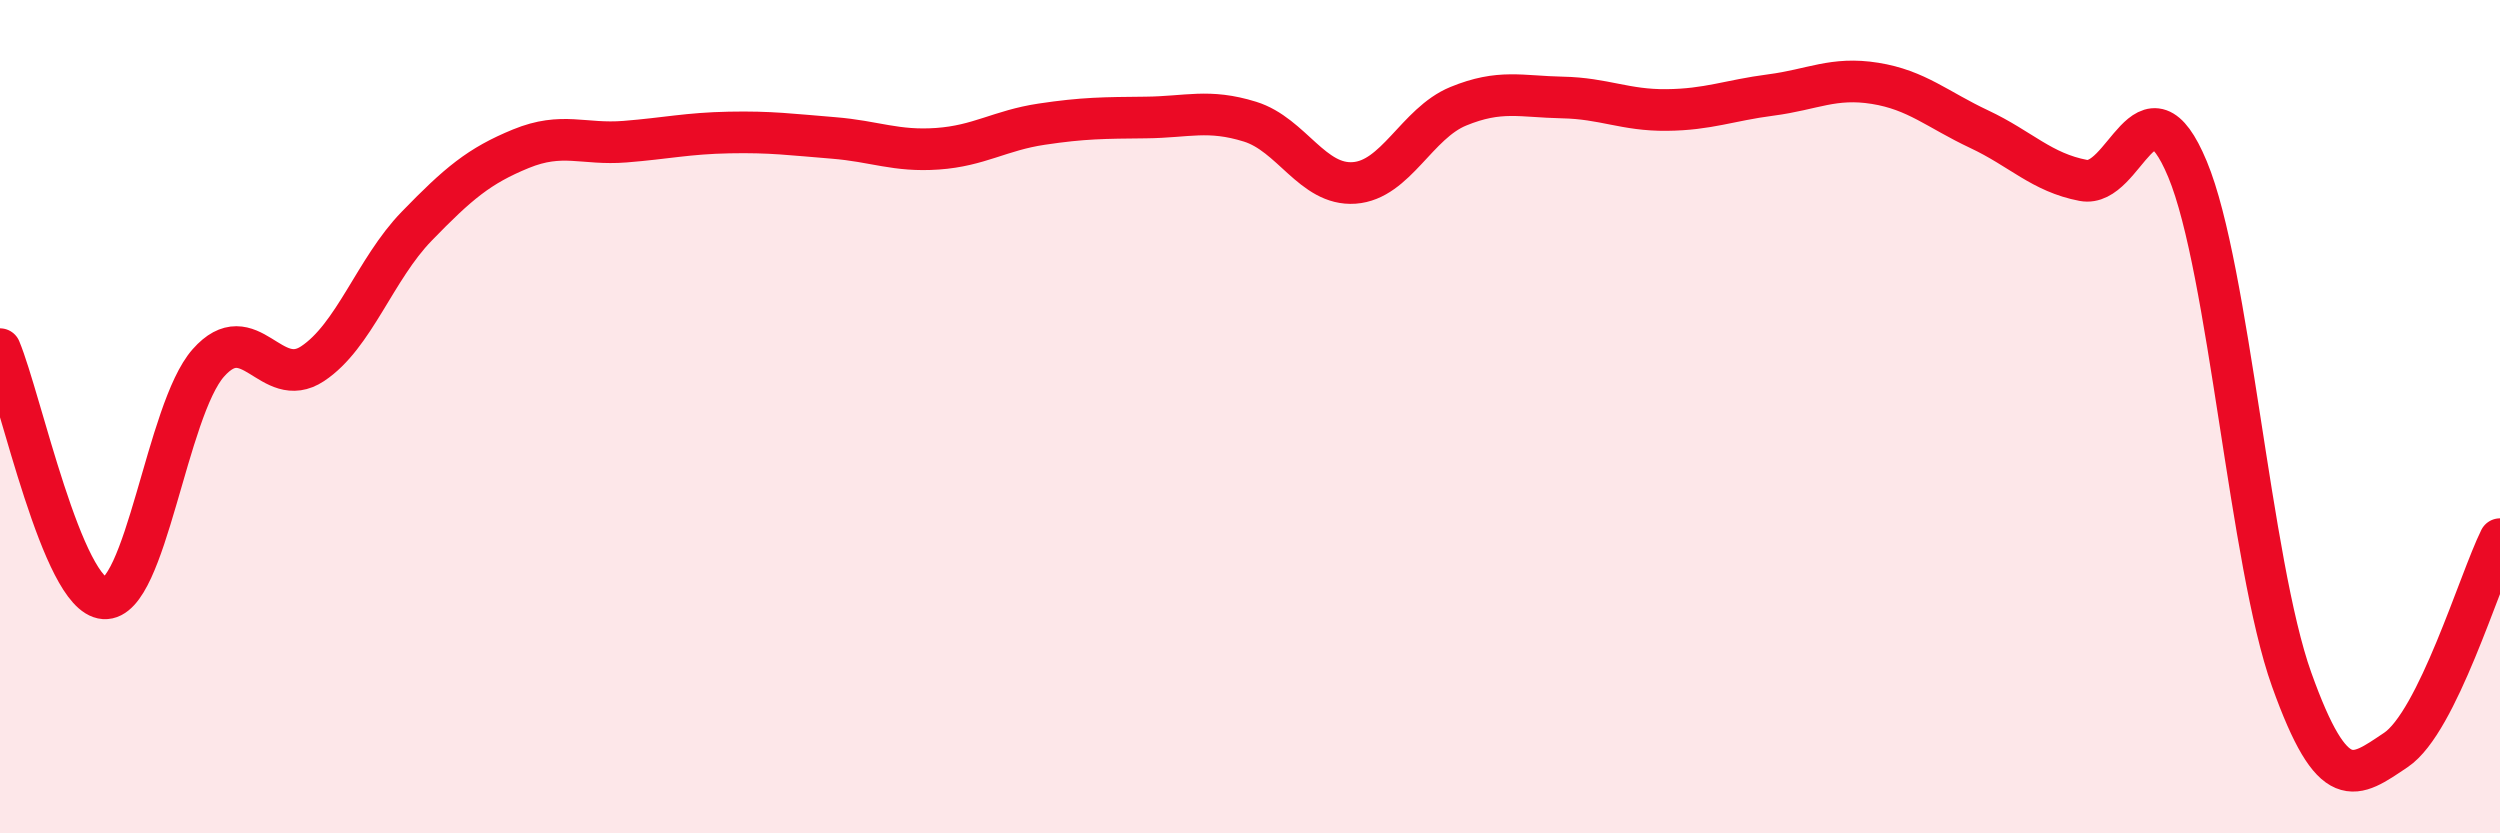
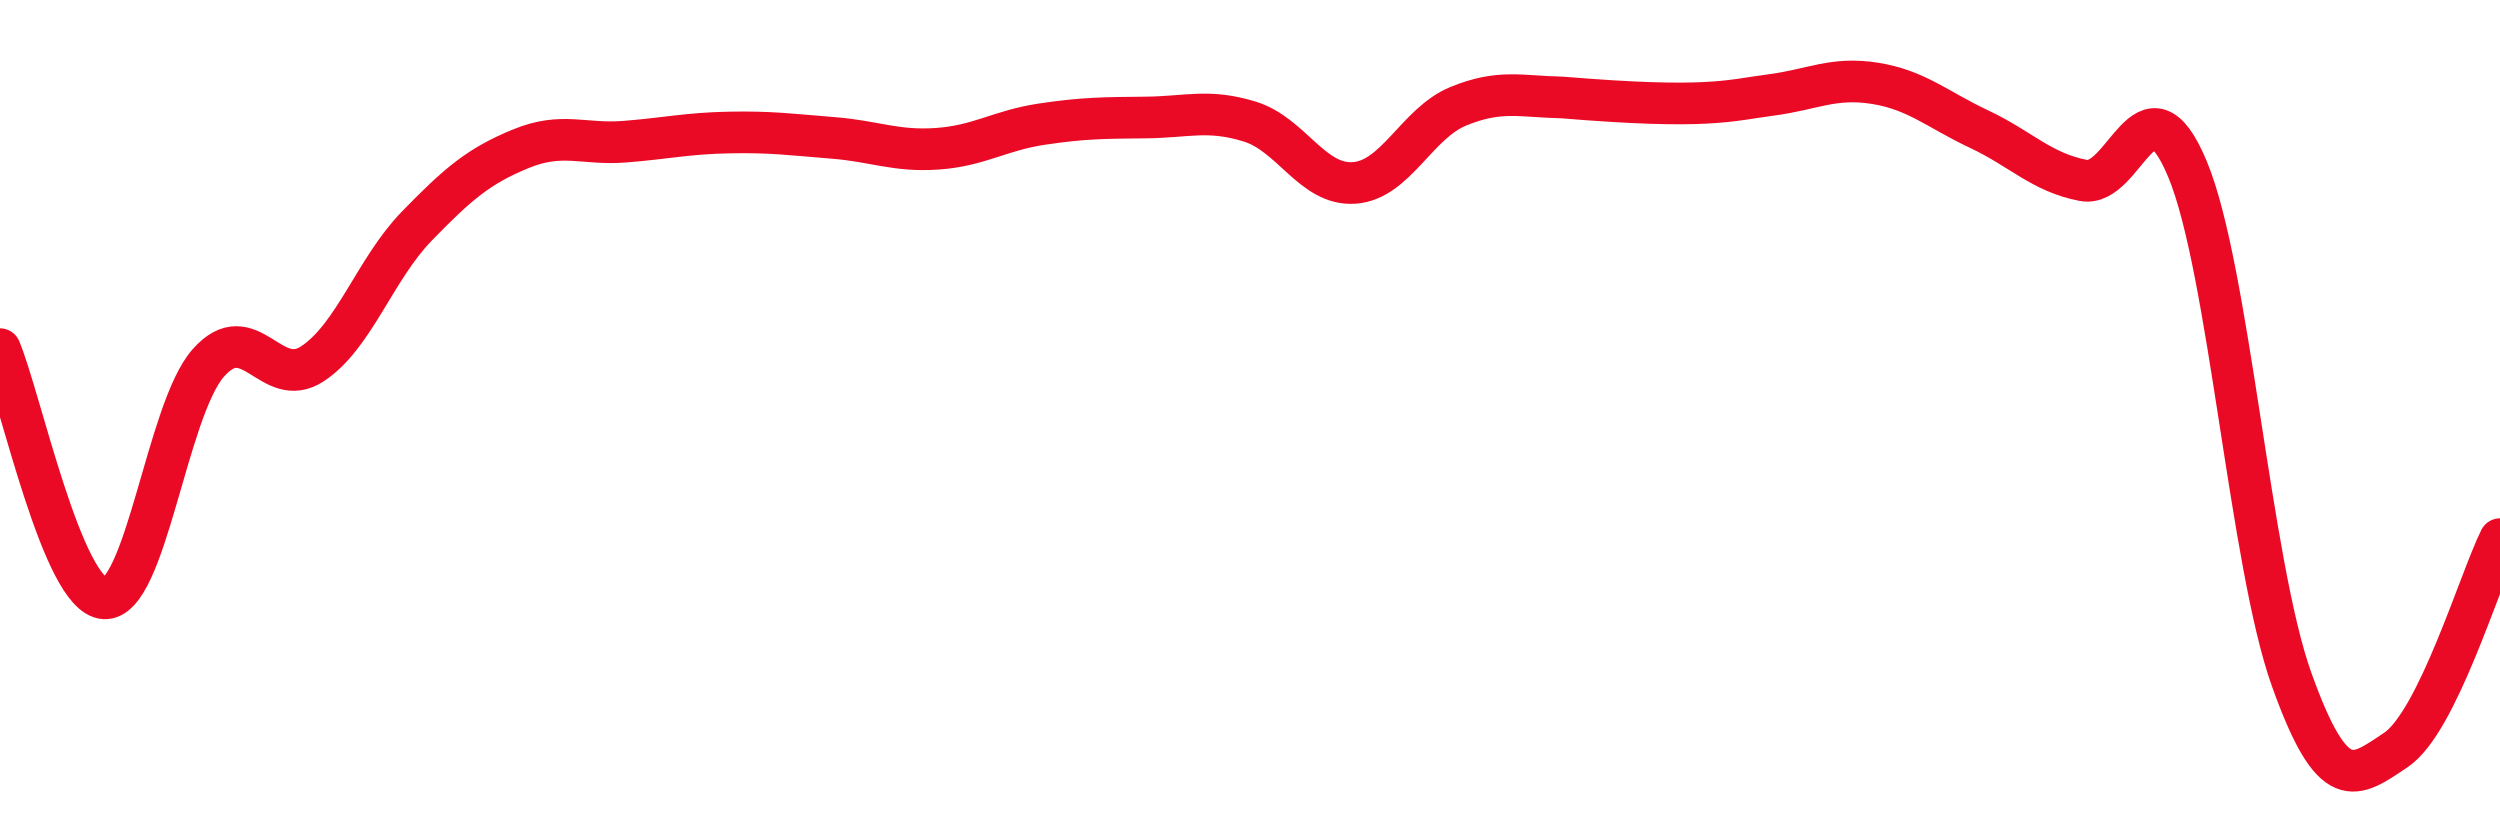
<svg xmlns="http://www.w3.org/2000/svg" width="60" height="20" viewBox="0 0 60 20">
-   <path d="M 0,8.38 C 0.5,9.58 1.5,14.29 2.5,14.36 C 3.5,14.43 4,9.84 5,8.71 C 6,7.58 6.5,9.39 7.5,8.73 C 8.5,8.07 9,6.46 10,5.43 C 11,4.4 11.5,3.98 12.5,3.57 C 13.5,3.16 14,3.48 15,3.4 C 16,3.32 16.5,3.2 17.5,3.18 C 18.5,3.16 19,3.23 20,3.31 C 21,3.39 21.5,3.64 22.5,3.57 C 23.5,3.5 24,3.13 25,2.98 C 26,2.83 26.5,2.83 27.5,2.82 C 28.5,2.81 29,2.61 30,2.92 C 31,3.23 31.5,4.46 32.5,4.39 C 33.5,4.32 34,2.96 35,2.55 C 36,2.14 36.5,2.32 37.5,2.34 C 38.5,2.36 39,2.65 40,2.64 C 41,2.63 41.5,2.41 42.5,2.28 C 43.5,2.15 44,1.84 45,2 C 46,2.16 46.5,2.63 47.5,3.1 C 48.5,3.57 49,4.14 50,4.33 C 51,4.52 51.5,1.66 52.5,4.06 C 53.5,6.46 54,13.52 55,16.31 C 56,19.1 56.5,18.67 57.5,18 C 58.5,17.33 59.5,13.95 60,12.94L60 20L0 20Z" fill="#EB0A25" opacity="0.1" stroke-linecap="round" stroke-linejoin="round" />
-   <path d="M 0,8.38 C 0.5,9.58 1.5,14.29 2.5,14.36 C 3.5,14.43 4,9.84 5,8.71 C 6,7.58 6.5,9.39 7.5,8.73 C 8.5,8.07 9,6.46 10,5.43 C 11,4.4 11.5,3.98 12.5,3.57 C 13.5,3.16 14,3.48 15,3.4 C 16,3.32 16.5,3.2 17.5,3.18 C 18.5,3.16 19,3.23 20,3.31 C 21,3.39 21.5,3.64 22.5,3.57 C 23.5,3.5 24,3.13 25,2.98 C 26,2.83 26.5,2.83 27.5,2.82 C 28.5,2.81 29,2.61 30,2.92 C 31,3.23 31.5,4.46 32.5,4.39 C 33.5,4.32 34,2.96 35,2.55 C 36,2.14 36.5,2.32 37.5,2.34 C 38.5,2.36 39,2.65 40,2.64 C 41,2.63 41.5,2.41 42.5,2.28 C 43.5,2.15 44,1.84 45,2 C 46,2.16 46.5,2.63 47.5,3.1 C 48.5,3.57 49,4.14 50,4.33 C 51,4.52 51.5,1.66 52.5,4.06 C 53.5,6.46 54,13.52 55,16.31 C 56,19.1 56.5,18.67 57.5,18 C 58.5,17.33 59.5,13.95 60,12.94" stroke="#EB0A25" stroke-width="1" fill="none" stroke-linecap="round" stroke-linejoin="round" />
+   <path d="M 0,8.38 C 0.5,9.58 1.5,14.29 2.5,14.36 C 3.5,14.43 4,9.84 5,8.71 C 6,7.58 6.5,9.39 7.5,8.73 C 8.5,8.07 9,6.46 10,5.43 C 11,4.4 11.5,3.98 12.5,3.57 C 13.5,3.16 14,3.48 15,3.4 C 16,3.32 16.5,3.2 17.5,3.18 C 18.5,3.16 19,3.23 20,3.31 C 21,3.39 21.5,3.64 22.5,3.57 C 23.5,3.5 24,3.13 25,2.98 C 26,2.83 26.5,2.83 27.5,2.82 C 28.5,2.81 29,2.61 30,2.92 C 31,3.23 31.5,4.46 32.5,4.39 C 33.5,4.32 34,2.96 35,2.55 C 36,2.14 36.5,2.32 37.5,2.34 C 41,2.63 41.5,2.41 42.5,2.28 C 43.5,2.15 44,1.84 45,2 C 46,2.16 46.5,2.63 47.5,3.1 C 48.5,3.57 49,4.14 50,4.33 C 51,4.52 51.5,1.66 52.5,4.06 C 53.5,6.46 54,13.52 55,16.31 C 56,19.1 56.5,18.67 57.5,18 C 58.5,17.33 59.5,13.95 60,12.94" stroke="#EB0A25" stroke-width="1" fill="none" stroke-linecap="round" stroke-linejoin="round" />
</svg>